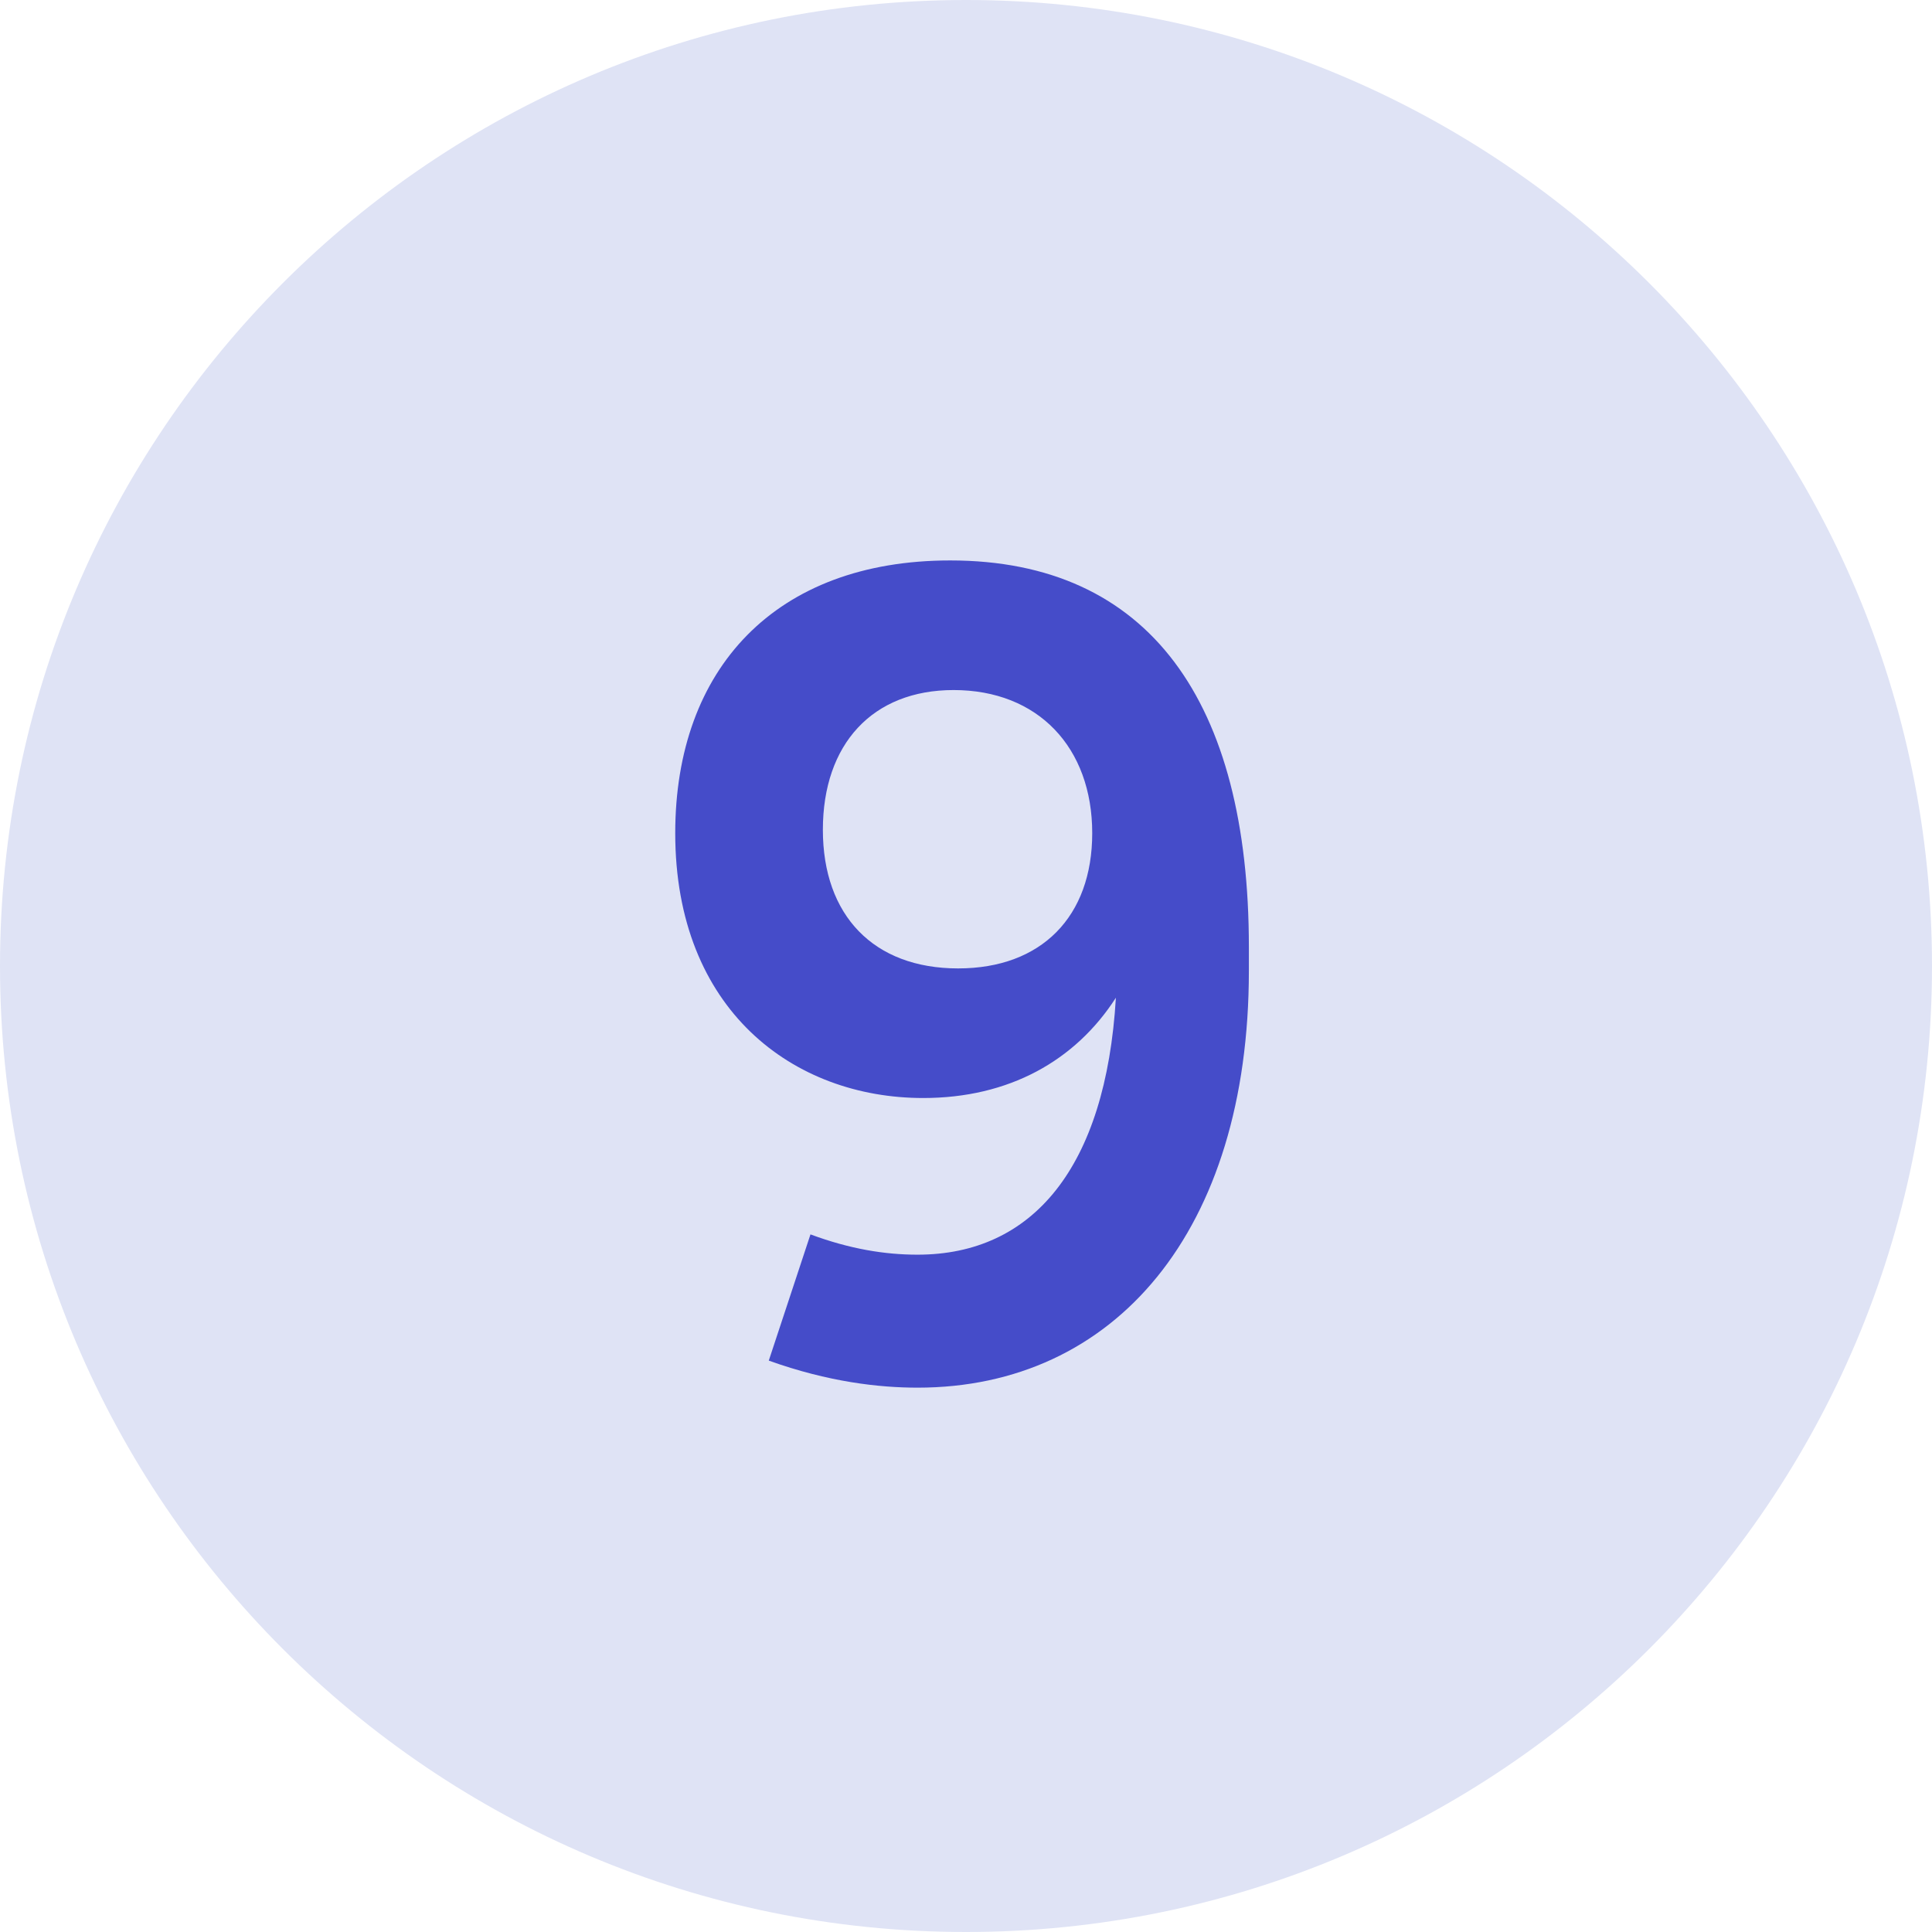
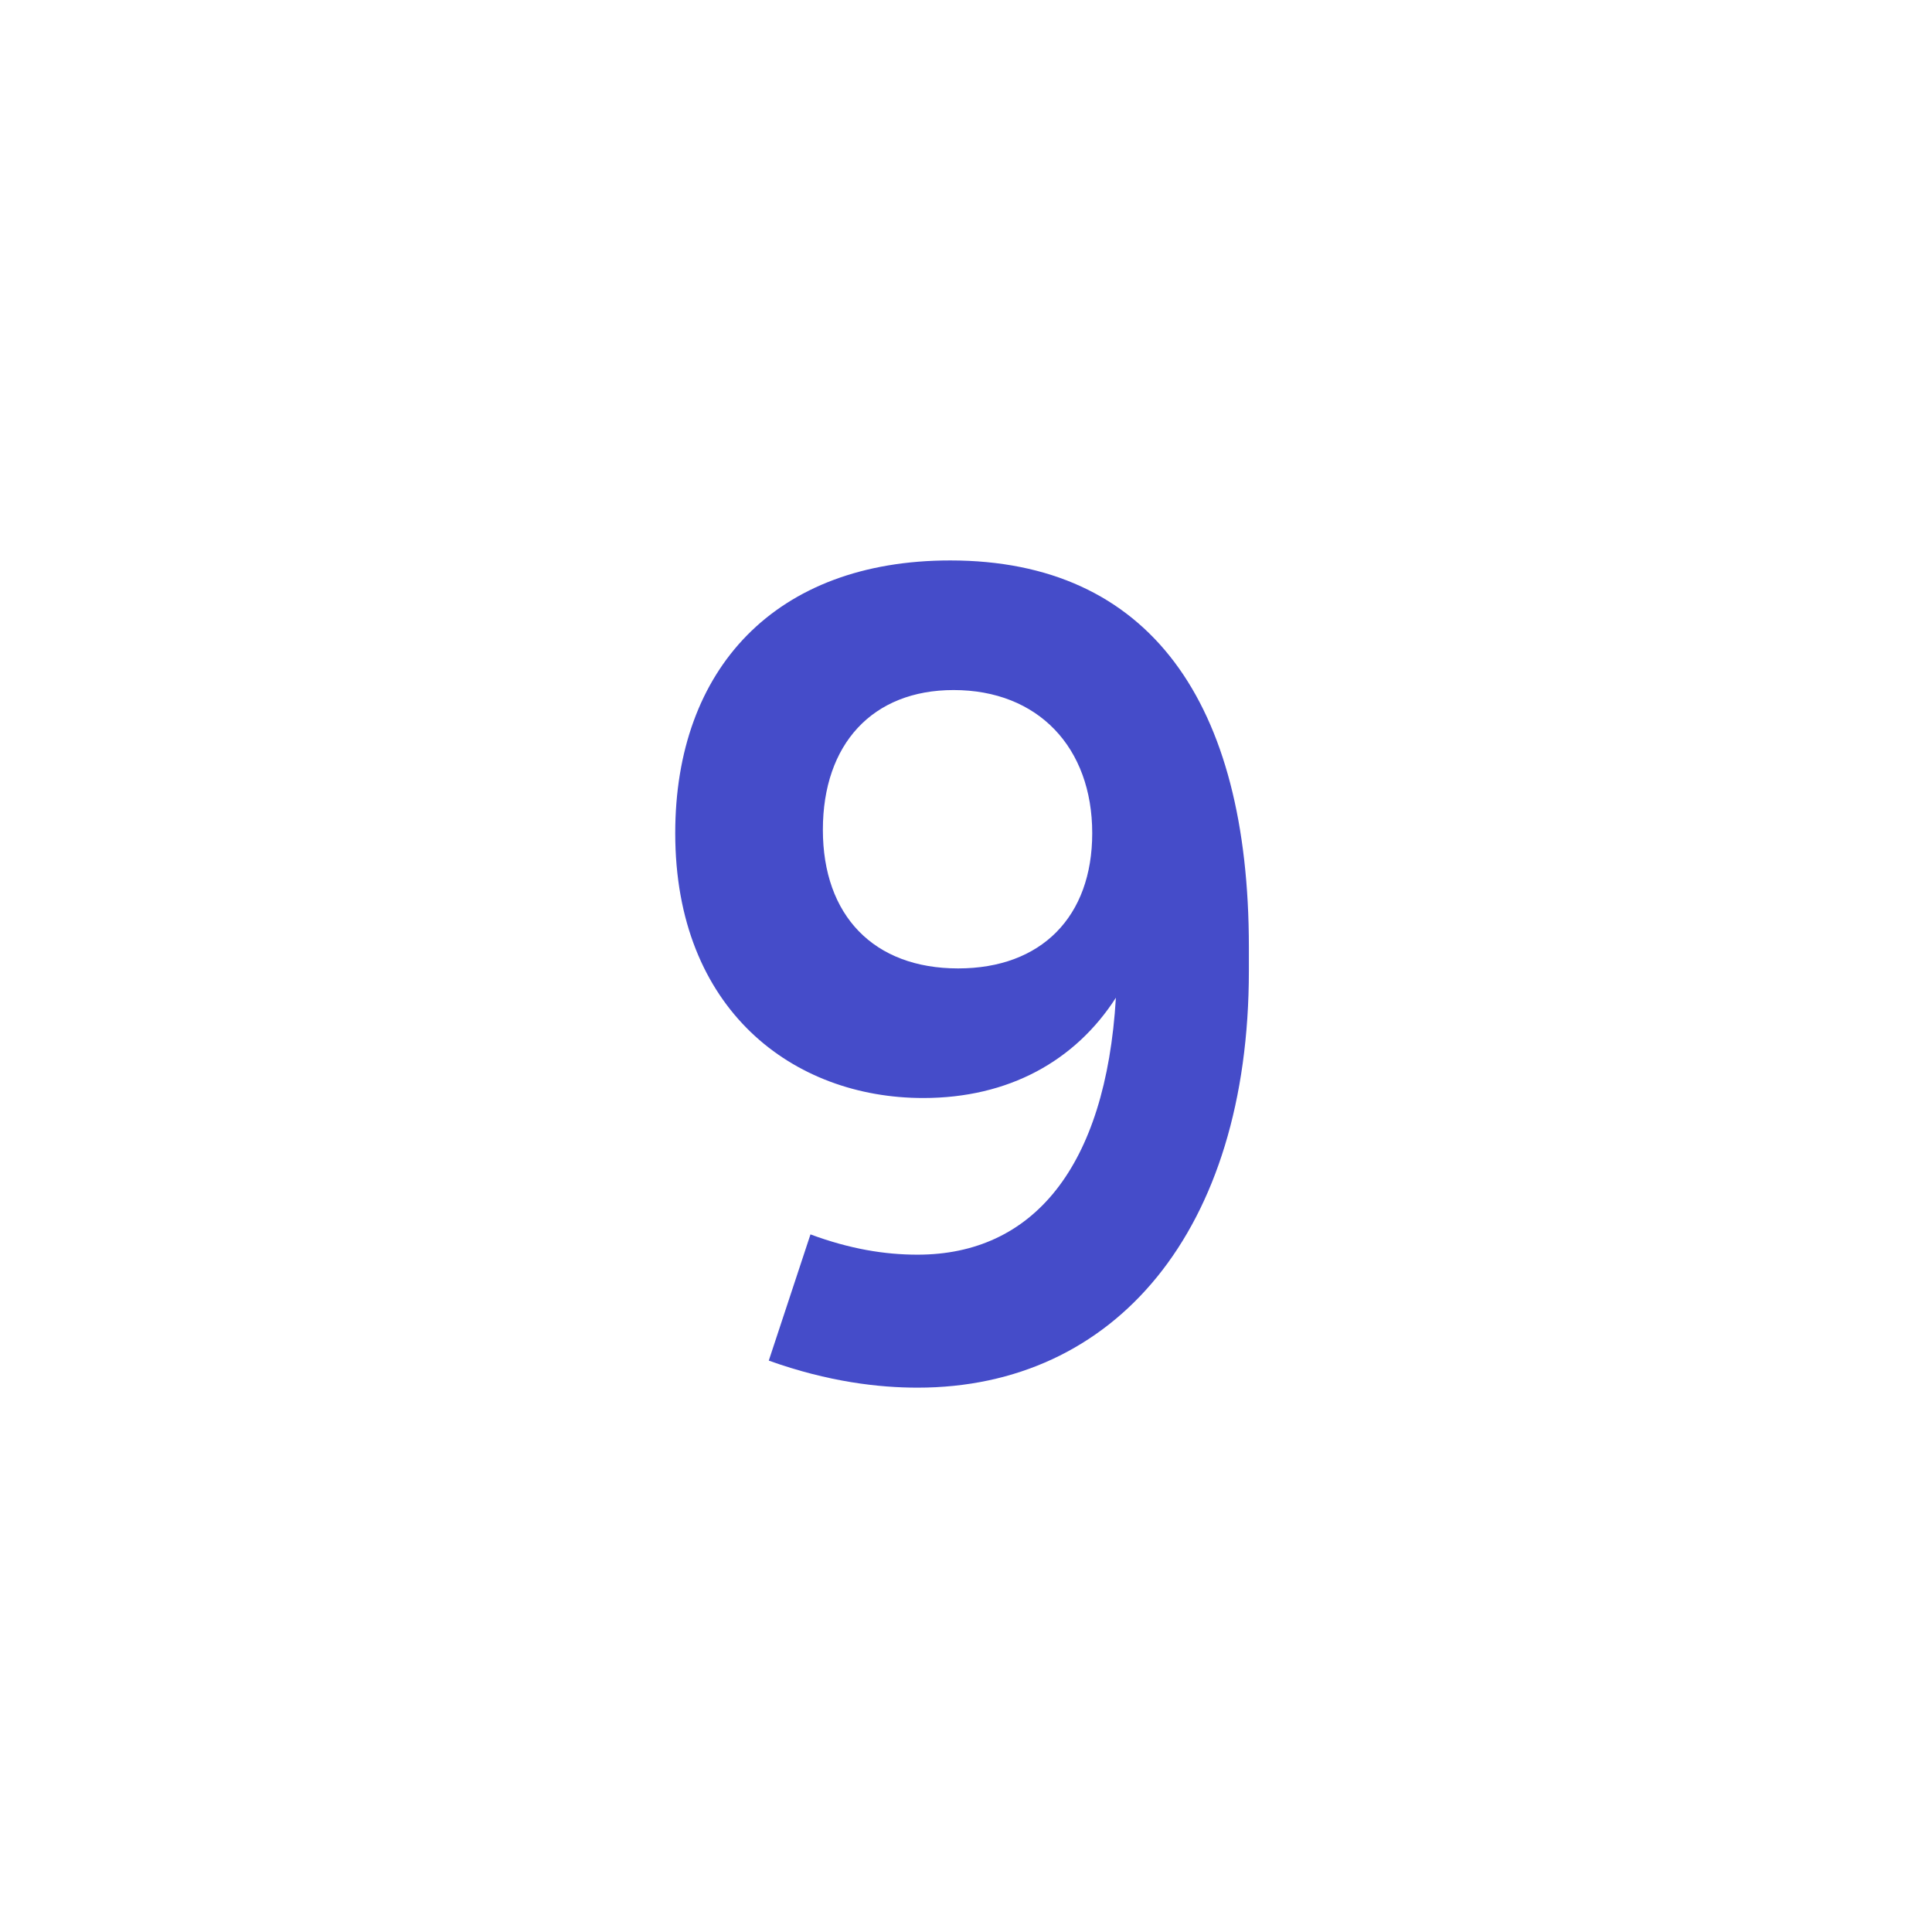
<svg xmlns="http://www.w3.org/2000/svg" width="24" height="24" viewBox="0 0 24 24" fill="none">
-   <path d="M0 12C0 5.373 5.373 0 12 0V0C18.627 0 24 5.373 24 12V12C24 18.627 18.627 24 12 24V24C5.373 24 0 18.627 0 12V12Z" fill="#DFE3F5" />
  <path d="M11.804 6.962C14.282 6.962 15.514 8.726 15.514 11.764V12.058C15.514 15.292 13.848 17.238 11.398 17.238C10.922 17.238 10.292 17.168 9.55 16.902L10.068 15.334C10.558 15.516 10.992 15.586 11.398 15.586C12.826 15.586 13.736 14.508 13.862 12.394C13.358 13.178 12.532 13.64 11.468 13.64C9.858 13.64 8.388 12.548 8.388 10.35C8.388 8.306 9.634 6.962 11.804 6.962ZM10.222 10.308C10.222 11.372 10.852 12.03 11.902 12.03C12.938 12.03 13.568 11.386 13.568 10.35C13.568 9.286 12.896 8.572 11.846 8.572C10.838 8.572 10.222 9.244 10.222 10.308Z" fill="#454CC9" />
</svg>